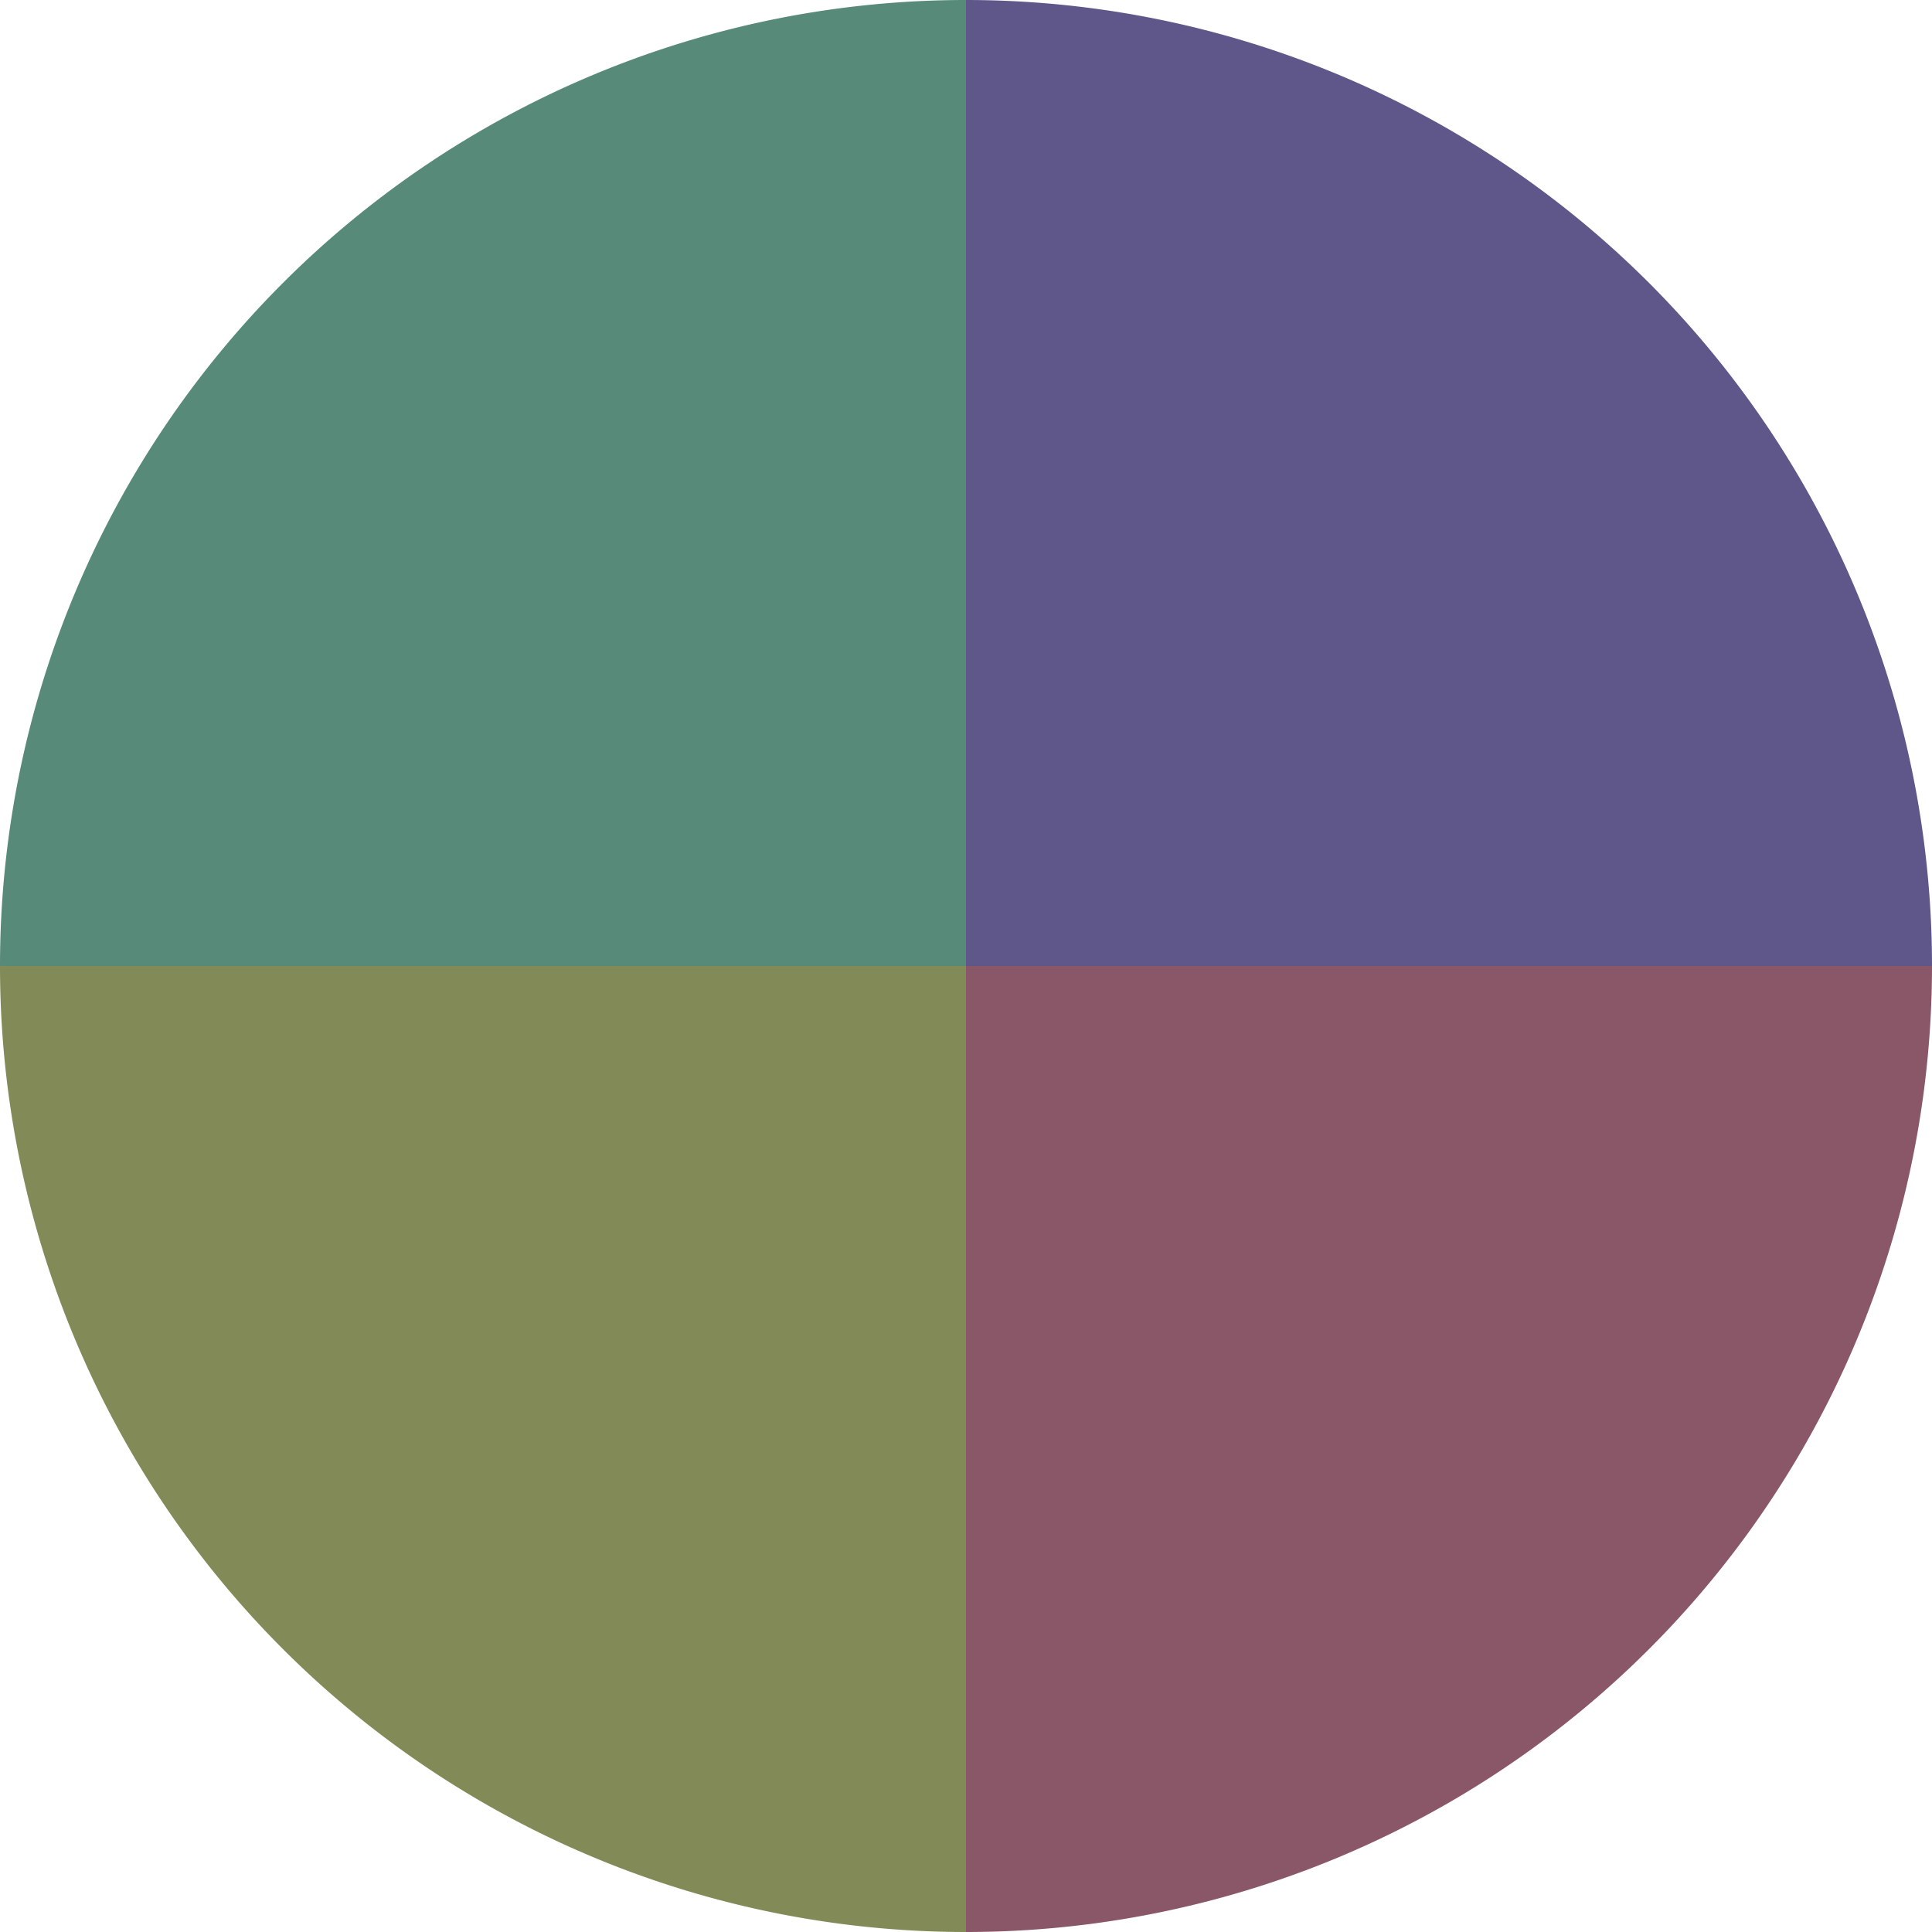
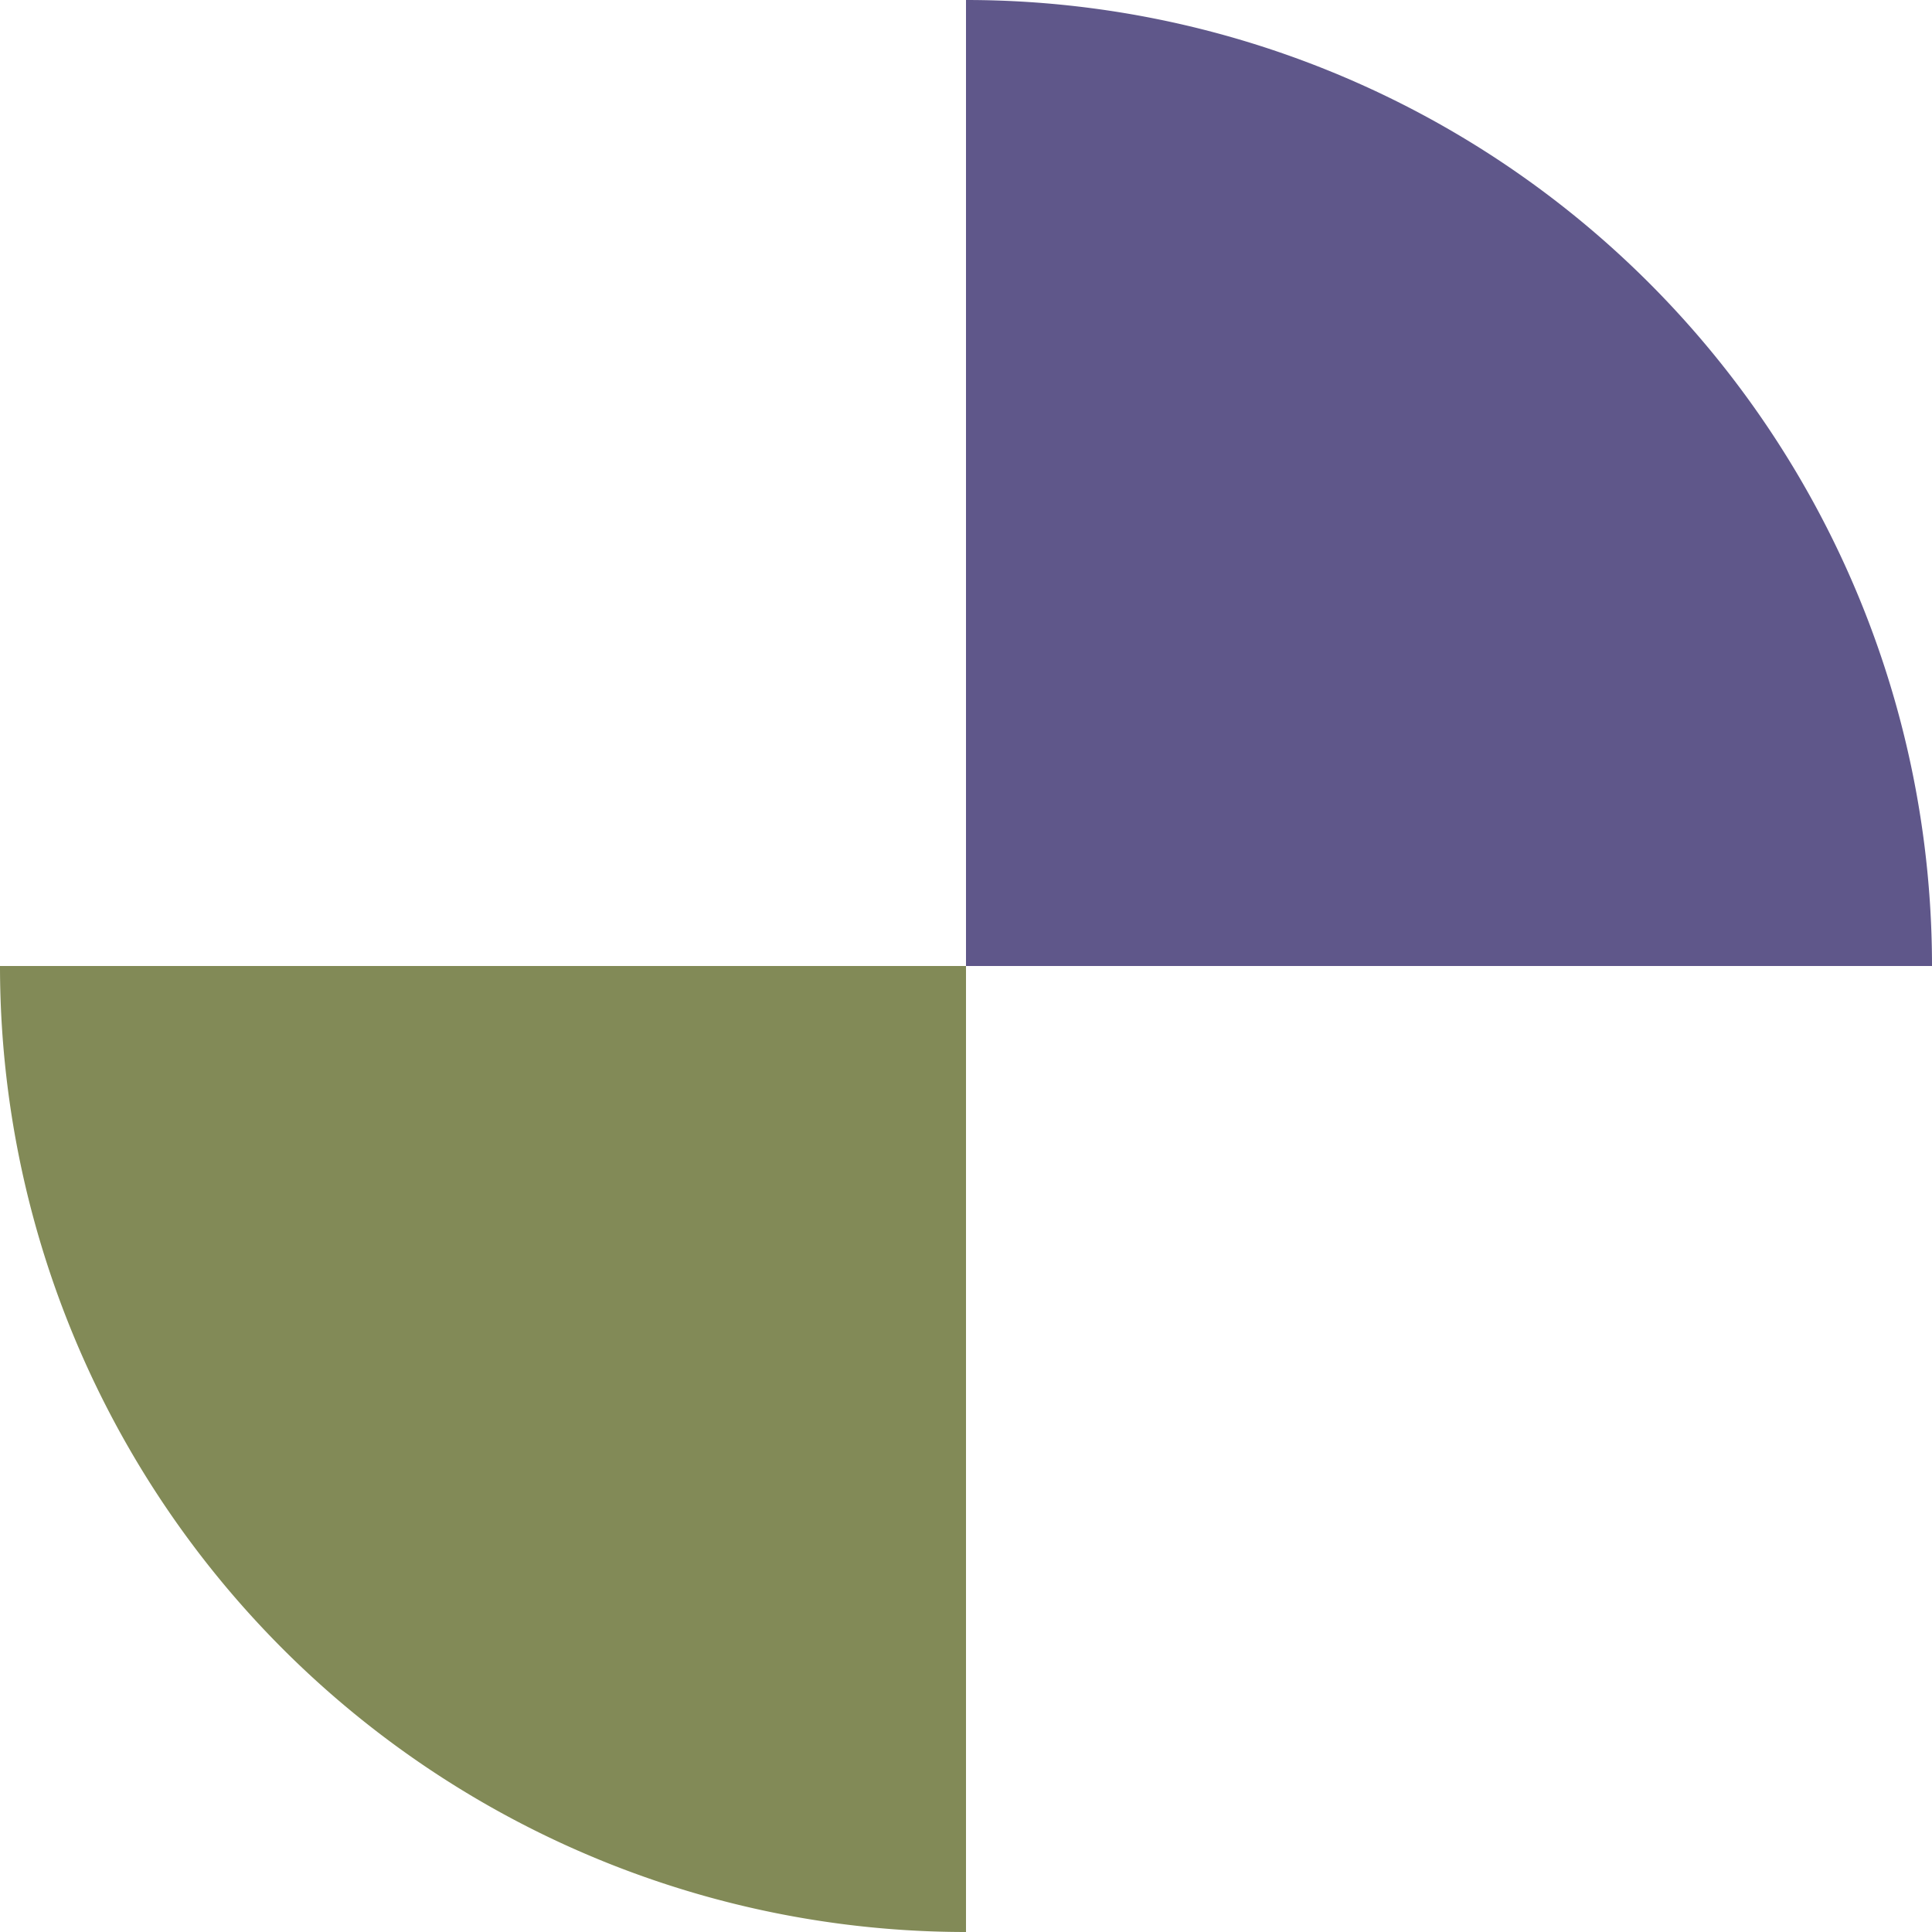
<svg xmlns="http://www.w3.org/2000/svg" width="500" height="500" viewBox="-1 -1 2 2">
  <path d="M 0 -1               A 1,1 0 0,1 1 0             L 0,0              z" fill="#5f578a" />
-   <path d="M 1 0               A 1,1 0 0,1 0 1             L 0,0              z" fill="#8a5769" />
+   <path d="M 1 0               L 0,0              z" fill="#8a5769" />
  <path d="M 0 1               A 1,1 0 0,1 -1 0             L 0,0              z" fill="#828a57" />
-   <path d="M -1 0               A 1,1 0 0,1 -0 -1             L 0,0              z" fill="#578a78" />
</svg>